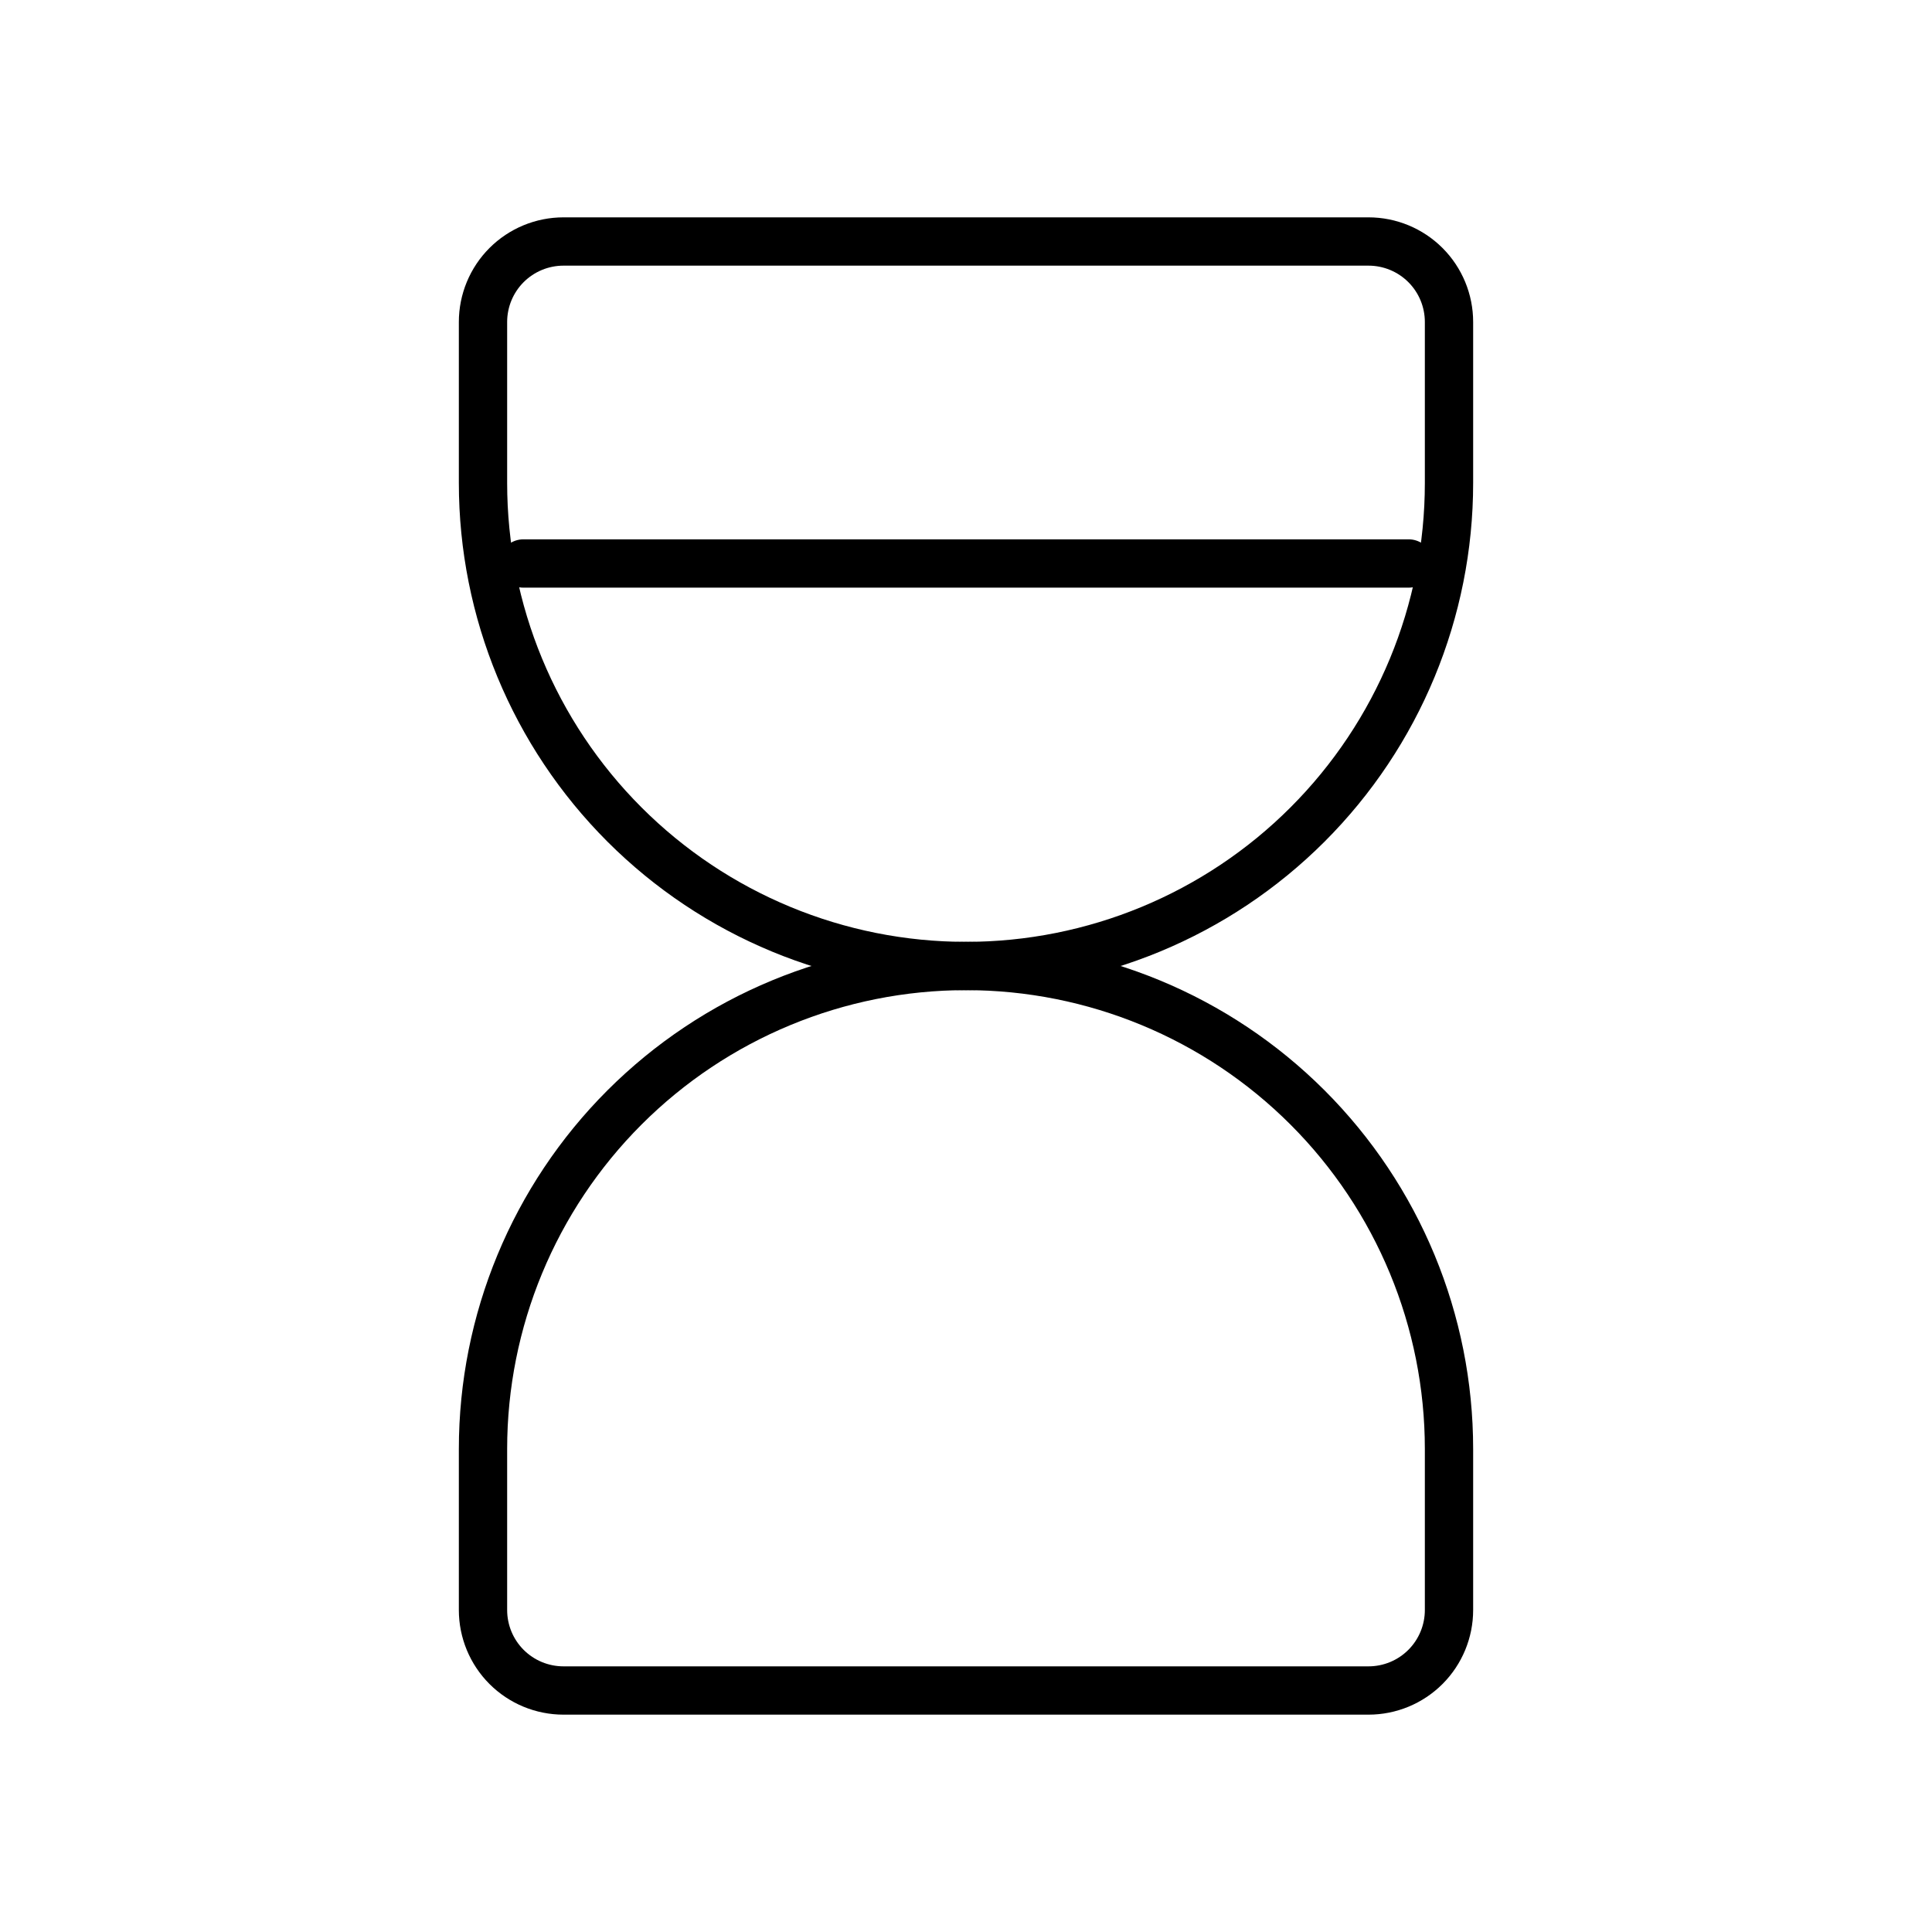
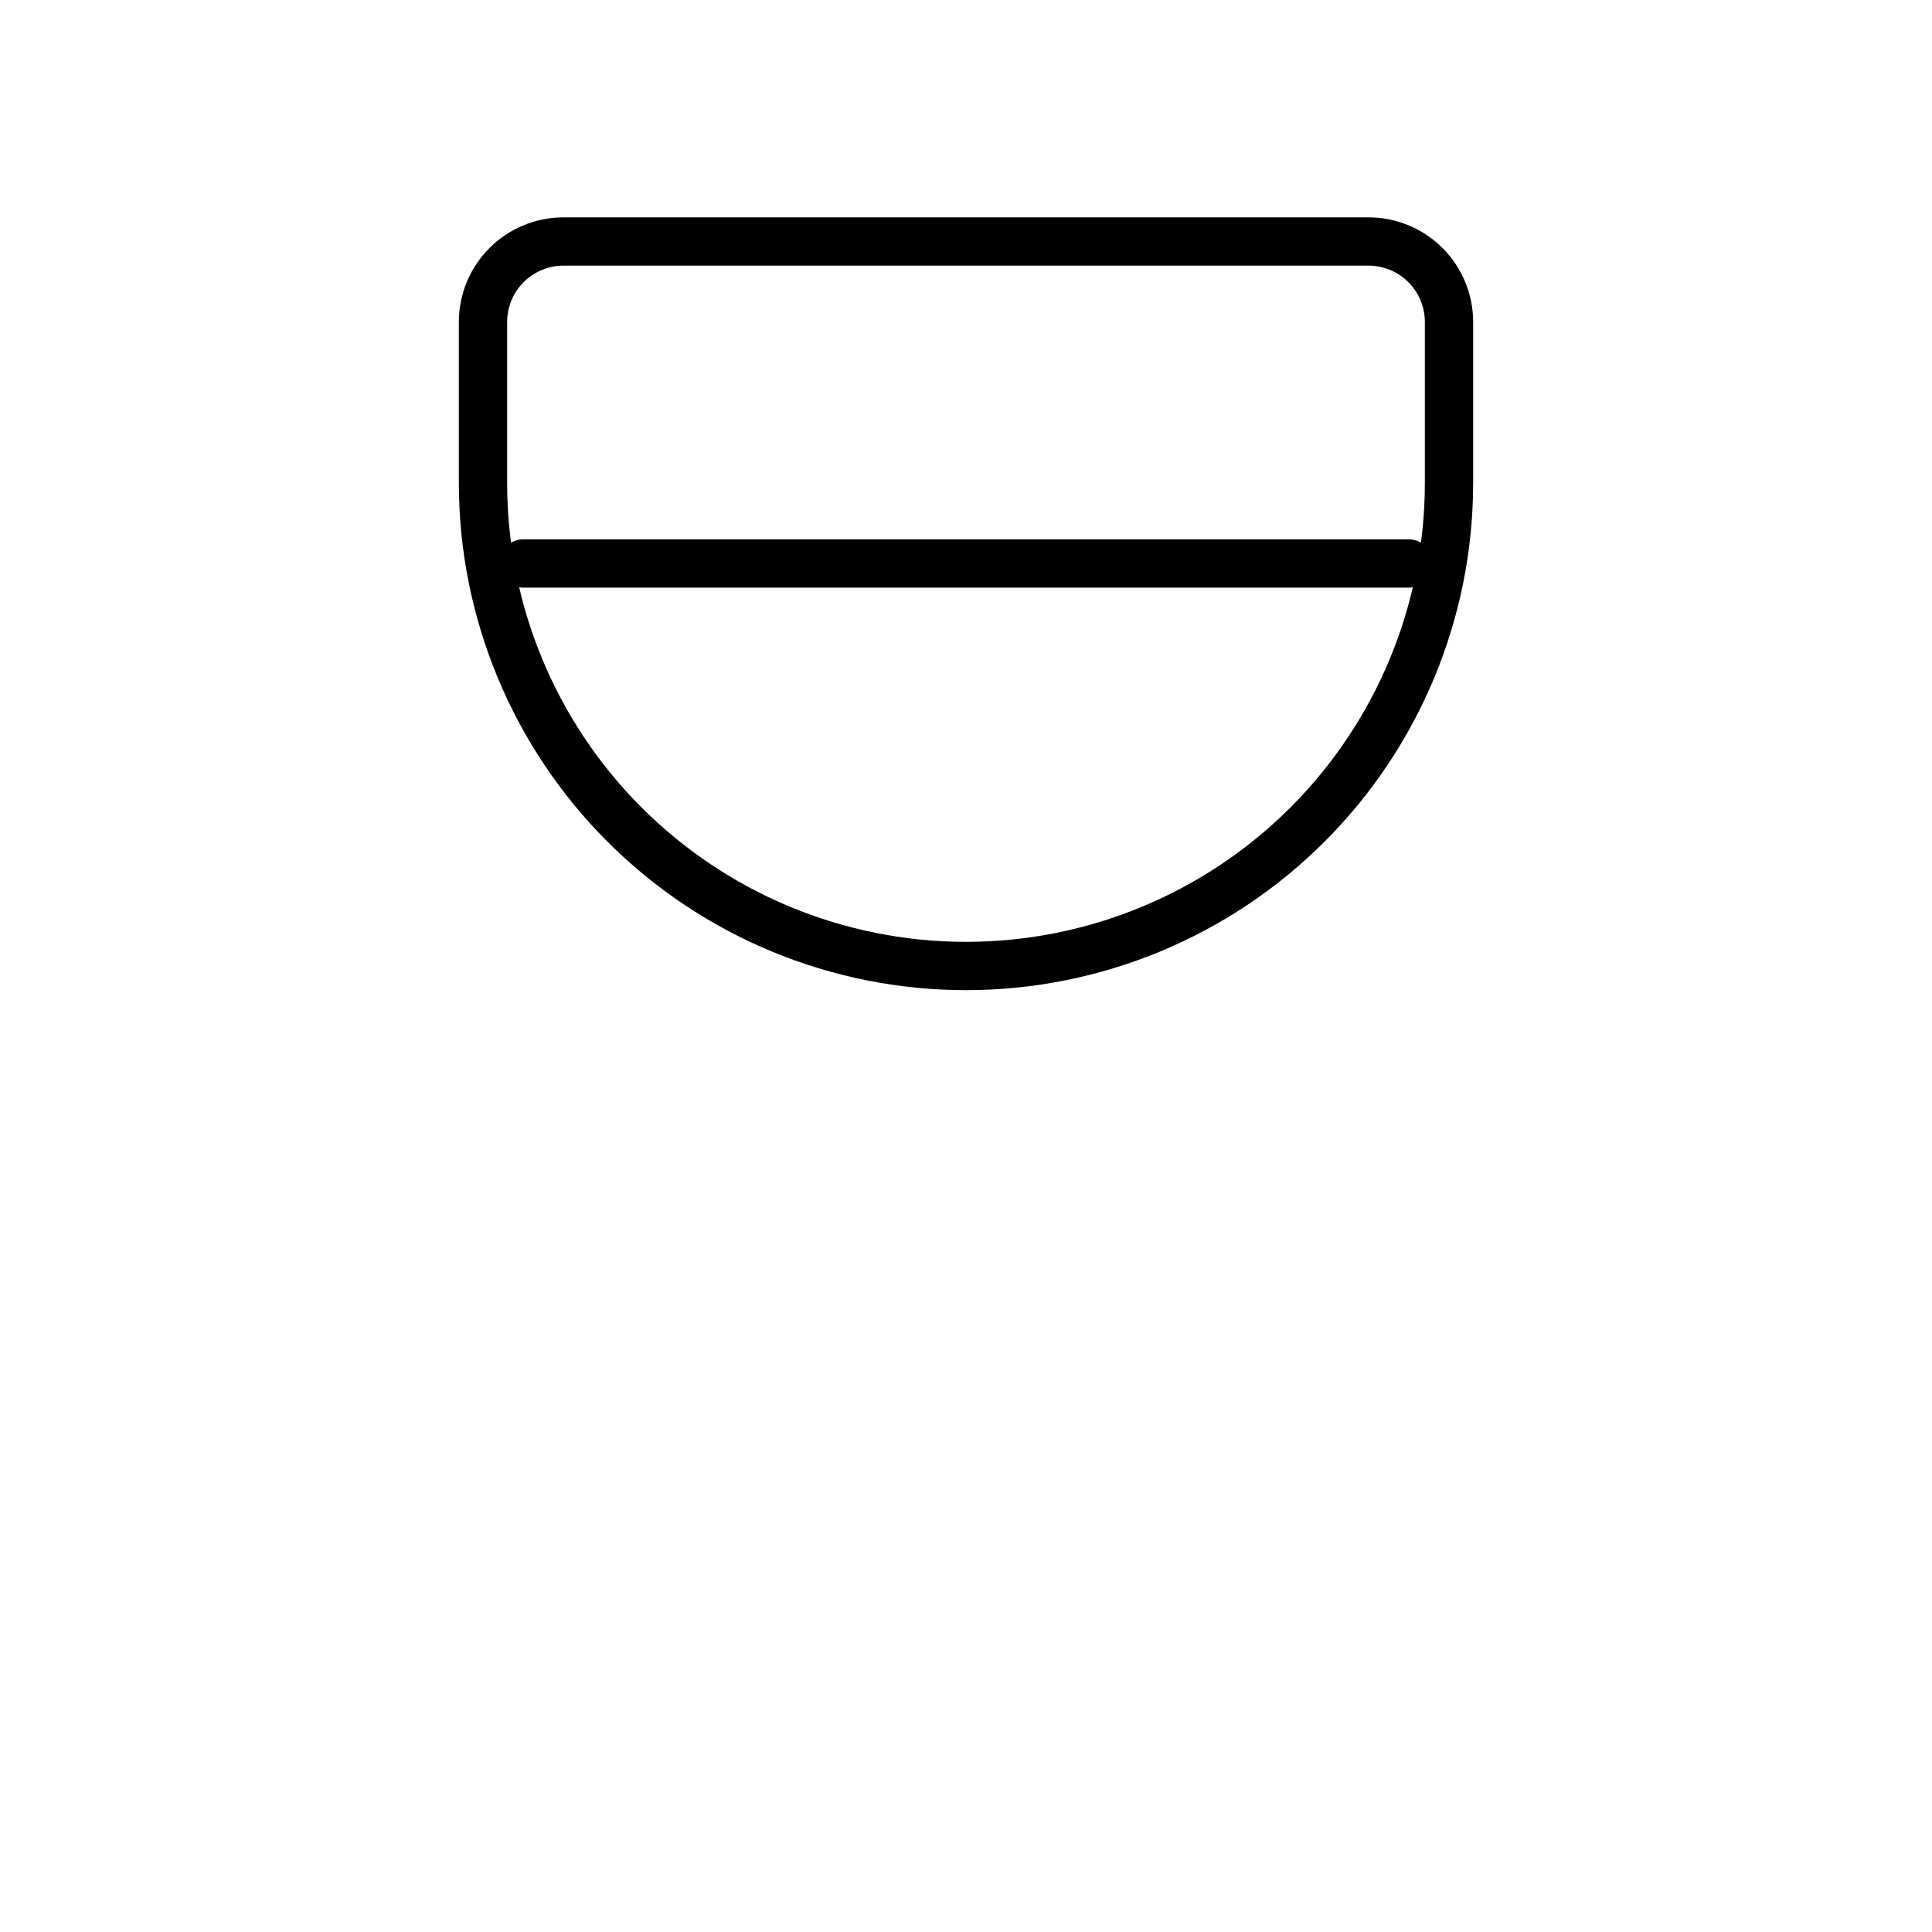
<svg xmlns="http://www.w3.org/2000/svg" width="80" height="80" viewBox="0 0 80 80" fill="none">
  <g clip-path="url(#clip0_803_49)">
    <path d="M21.667 23.333H58.334" stroke="black" stroke-width="2" stroke-linecap="round" stroke-linejoin="round" />
-     <path d="M20 66.667V60C20 54.696 22.107 49.609 25.858 45.858C29.609 42.107 34.696 40 40 40C45.304 40 50.391 42.107 54.142 45.858C57.893 49.609 60 54.696 60 60V66.667C60 67.551 59.649 68.399 59.024 69.024C58.399 69.649 57.551 70 56.667 70H23.333C22.449 70 21.601 69.649 20.976 69.024C20.351 68.399 20 67.551 20 66.667Z" stroke="black" stroke-width="2" stroke-linecap="round" stroke-linejoin="round" />
    <path d="M20 13.333V20C20 25.304 22.107 30.391 25.858 34.142C29.609 37.893 34.696 40 40 40C45.304 40 50.391 37.893 54.142 34.142C57.893 30.391 60 25.304 60 20V13.333C60 12.449 59.649 11.601 59.024 10.976C58.399 10.351 57.551 10 56.667 10H23.333C22.449 10 21.601 10.351 20.976 10.976C20.351 11.601 20 12.449 20 13.333Z" stroke="black" stroke-width="2" stroke-linecap="round" stroke-linejoin="round" />
  </g>
  <defs>
    <clipPath id="clip0_803_49">
      <rect width="80" height="80" fill="white" />
    </clipPath>
  </defs>
</svg>